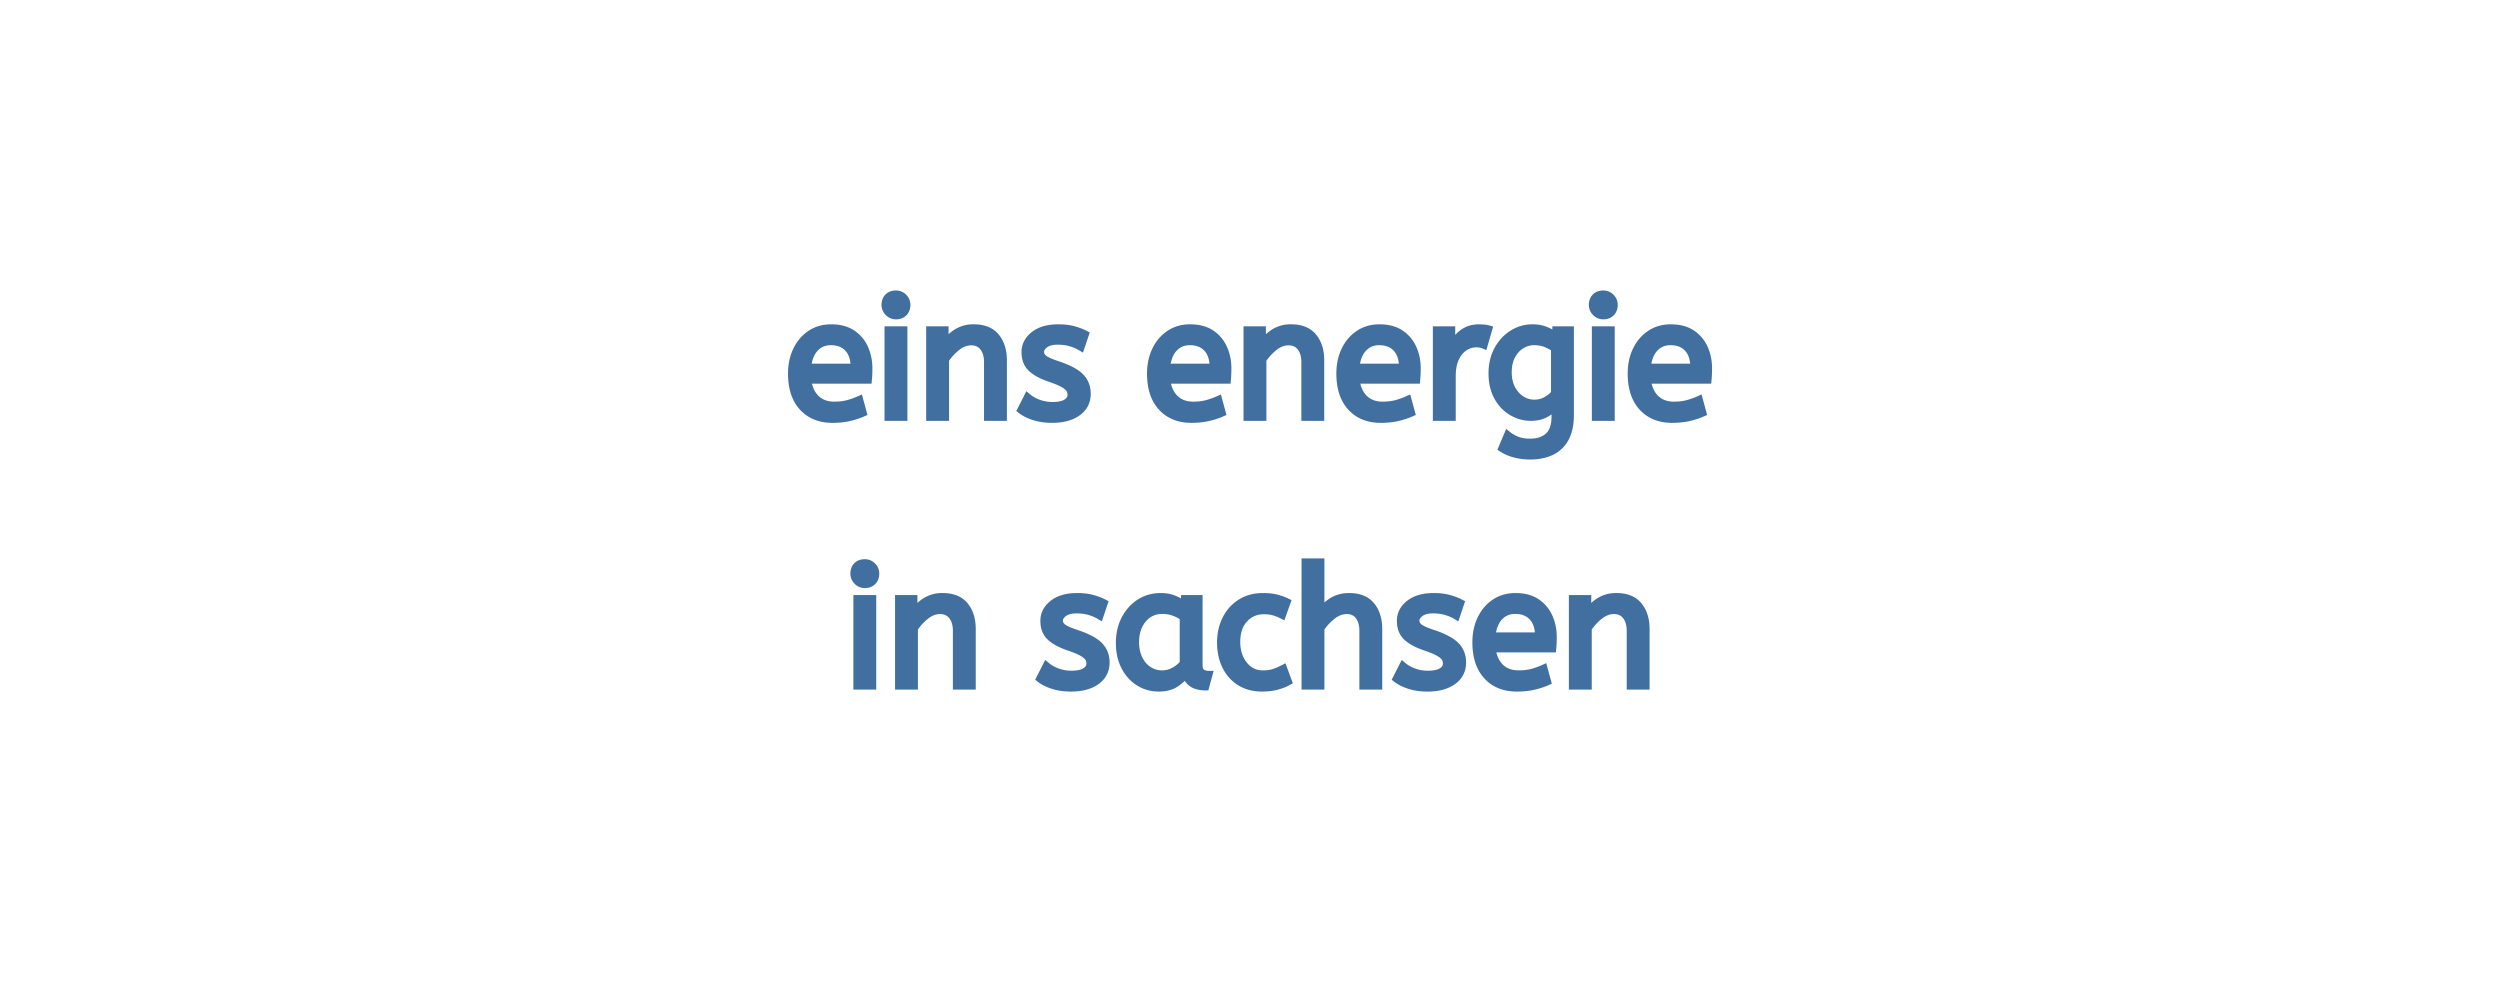
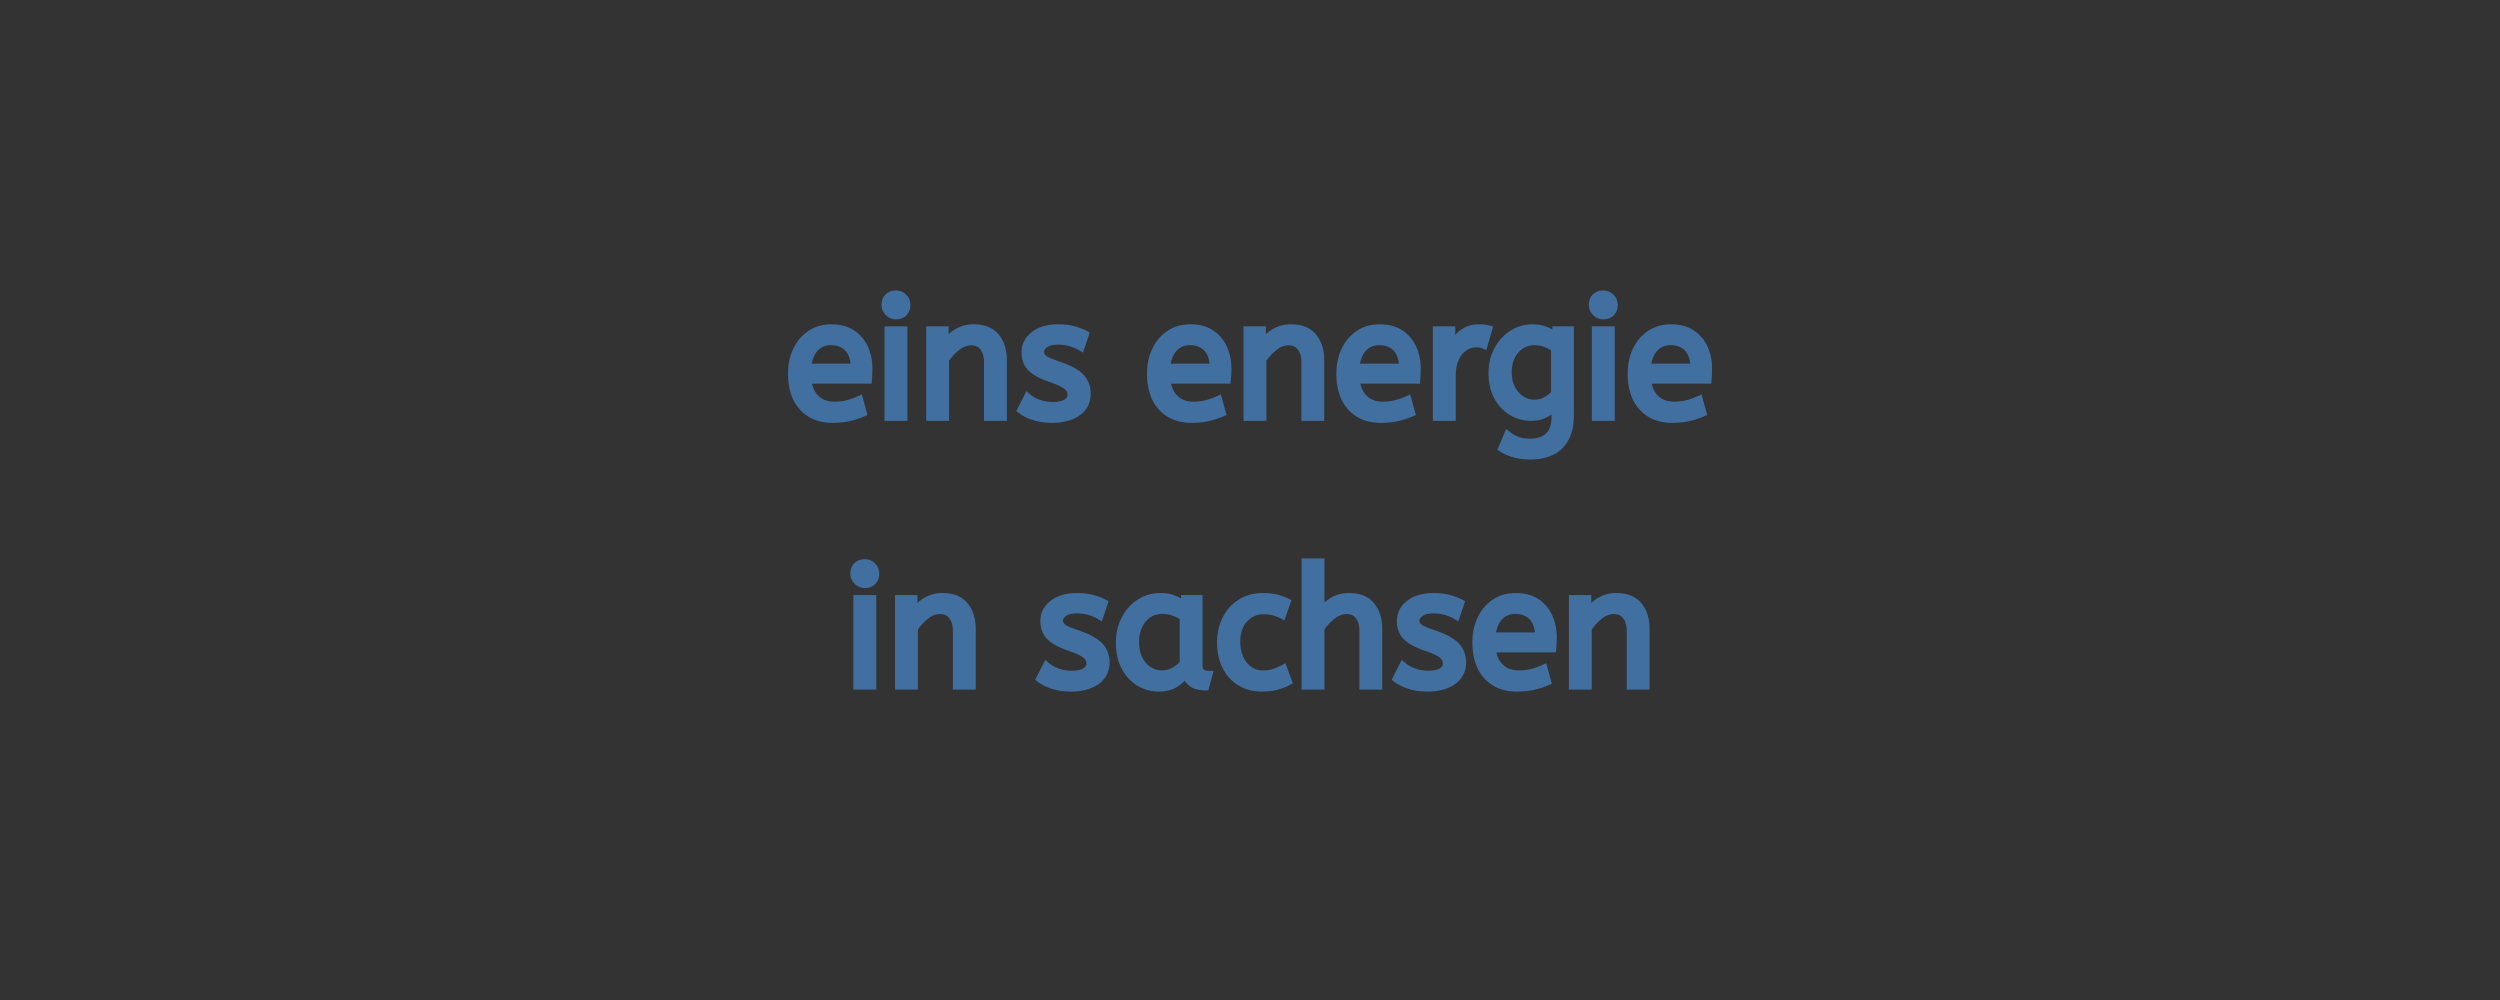
<svg xmlns="http://www.w3.org/2000/svg" width="300" height="120" viewBox="0 0 300 120">
  <rect x="0" y="0" width="300" height="120" fill="#333333" stroke="none" />
  <g id="svgGroup" stroke-linecap="round" fill-rule="evenodd" font-size="9pt" stroke="#416fa0" stroke-width="0.25mm" fill="#416fa0" style="stroke:#416fa0;stroke-width:0.25mm;fill:#416fa0">
-     <path d="M 0 120 L 300 120 L 300 0 L 0 0 L 0 120 Z" id="rectlayer" stroke-width="0" fill="#fff" style="stroke-width:0;fill:#fff" />
    <path d="M 158.458 82.277 L 156.658 82.277 L 156.658 67.477 L 158.458 67.477 L 158.458 73.537 Q 159.018 72.717 159.878 72.177 Q 160.738 71.637 161.898 71.637 Q 163.658 71.637 164.528 72.697 Q 165.398 73.757 165.398 75.497 L 165.398 82.277 L 163.598 82.277 L 163.598 75.697 Q 163.598 74.577 163.078 73.897 Q 162.558 73.217 161.618 73.217 Q 160.698 73.217 159.868 73.867 Q 159.038 74.517 158.458 75.397 L 158.458 82.277 Z M 180.275 53.79 L 180.935 52.23 Q 181.415 52.61 182.055 52.86 Q 182.695 53.11 183.615 53.11 Q 185.035 53.11 185.845 52.36 Q 186.655 51.61 186.655 49.97 L 186.655 48.69 Q 186.255 49.17 185.505 49.6 Q 184.755 50.03 183.715 50.03 Q 182.535 50.03 181.475 49.42 Q 180.415 48.81 179.755 47.63 Q 179.095 46.45 179.095 44.79 Q 179.095 43.23 179.745 42.01 Q 180.395 40.79 181.495 40.09 Q 182.595 39.39 183.915 39.39 Q 184.795 39.39 185.515 39.69 Q 186.235 39.99 186.755 40.43 L 186.755 39.63 L 188.395 39.63 L 188.395 49.79 Q 188.395 51.51 187.795 52.59 Q 187.195 53.67 186.125 54.17 Q 185.055 54.67 183.615 54.67 Q 182.695 54.67 181.825 54.45 Q 180.955 54.23 180.275 53.79 Z M 109.678 82.277 L 107.878 82.277 L 107.878 71.877 L 109.618 71.877 L 109.618 73.617 Q 110.178 72.777 111.048 72.207 A 3.692 3.692 0 0 1 113.118 71.637 Q 114.878 71.637 115.748 72.697 Q 116.618 73.757 116.618 75.497 L 116.618 82.277 L 114.818 82.277 L 114.818 75.697 Q 114.818 74.577 114.288 73.897 Q 113.758 73.217 112.818 73.217 Q 111.898 73.217 111.078 73.867 Q 110.258 74.517 109.678 75.397 L 109.678 82.277 Z M 190.538 82.277 L 188.738 82.277 L 188.738 71.877 L 190.478 71.877 L 190.478 73.617 Q 191.038 72.777 191.908 72.207 A 3.692 3.692 0 0 1 193.978 71.637 Q 195.738 71.637 196.608 72.697 Q 197.478 73.757 197.478 75.497 L 197.478 82.277 L 195.678 82.277 L 195.678 75.697 Q 195.678 74.577 195.148 73.897 Q 194.618 73.217 193.678 73.217 Q 192.758 73.217 191.938 73.867 Q 191.118 74.517 190.538 75.397 L 190.538 82.277 Z M 113.415 50.03 L 111.615 50.03 L 111.615 39.63 L 113.355 39.63 L 113.355 41.37 Q 113.915 40.53 114.785 39.96 A 3.692 3.692 0 0 1 116.855 39.39 Q 118.615 39.39 119.485 40.45 Q 120.355 41.51 120.355 43.25 L 120.355 50.03 L 118.555 50.03 L 118.555 43.45 Q 118.555 42.33 118.025 41.65 Q 117.495 40.97 116.555 40.97 Q 115.635 40.97 114.815 41.62 Q 113.995 42.27 113.415 43.15 L 113.415 50.03 Z M 151.495 50.03 L 149.695 50.03 L 149.695 39.63 L 151.435 39.63 L 151.435 41.37 Q 151.995 40.53 152.865 39.96 A 3.692 3.692 0 0 1 154.935 39.39 Q 156.695 39.39 157.565 40.45 Q 158.435 41.51 158.435 43.25 L 158.435 50.03 L 156.635 50.03 L 156.635 43.45 Q 156.635 42.33 156.105 41.65 Q 155.575 40.97 154.635 40.97 Q 153.715 40.97 152.895 41.62 Q 152.075 42.27 151.495 43.15 L 151.495 50.03 Z M 124.818 81.437 L 125.578 79.937 Q 126.098 80.377 126.888 80.667 Q 127.678 80.957 128.578 80.957 Q 129.698 80.957 130.268 80.587 Q 130.838 80.217 130.838 79.637 Q 130.838 79.217 130.628 78.897 Q 130.418 78.577 129.858 78.267 Q 129.298 77.957 128.238 77.597 Q 126.778 77.097 126.048 76.407 Q 125.318 75.717 125.318 74.497 Q 125.318 73.297 126.368 72.467 Q 127.418 71.637 129.278 71.637 Q 130.278 71.637 131.058 71.847 Q 131.838 72.057 132.458 72.377 L 131.958 73.857 Q 131.418 73.537 130.728 73.337 Q 130.038 73.137 129.198 73.137 Q 128.158 73.137 127.618 73.557 Q 127.078 73.977 127.078 74.477 Q 127.078 74.957 127.498 75.297 Q 127.918 75.637 129.138 76.037 Q 131.118 76.697 131.898 77.497 Q 132.678 78.297 132.678 79.497 Q 132.678 80.897 131.548 81.707 Q 130.418 82.517 128.518 82.517 Q 127.338 82.517 126.388 82.217 Q 125.438 81.917 124.818 81.437 Z M 167.598 81.437 L 168.358 79.937 Q 168.878 80.377 169.668 80.667 Q 170.458 80.957 171.358 80.957 Q 172.478 80.957 173.048 80.587 Q 173.618 80.217 173.618 79.637 Q 173.618 79.217 173.408 78.897 Q 173.198 78.577 172.638 78.267 Q 172.078 77.957 171.018 77.597 Q 169.558 77.097 168.828 76.407 Q 168.098 75.717 168.098 74.497 Q 168.098 73.297 169.148 72.467 Q 170.198 71.637 172.058 71.637 Q 173.058 71.637 173.838 71.847 Q 174.618 72.057 175.238 72.377 L 174.738 73.857 Q 174.198 73.537 173.508 73.337 Q 172.818 73.137 171.978 73.137 Q 170.938 73.137 170.398 73.557 Q 169.858 73.977 169.858 74.477 Q 169.858 74.957 170.278 75.297 Q 170.698 75.637 171.918 76.037 Q 173.898 76.697 174.678 77.497 Q 175.458 78.297 175.458 79.497 Q 175.458 80.897 174.328 81.707 Q 173.198 82.517 171.298 82.517 Q 170.118 82.517 169.168 82.217 Q 168.218 81.917 167.598 81.437 Z M 122.555 49.19 L 123.315 47.69 Q 123.835 48.13 124.625 48.42 Q 125.415 48.71 126.315 48.71 Q 127.435 48.71 128.005 48.34 Q 128.575 47.97 128.575 47.39 Q 128.575 46.97 128.365 46.65 Q 128.155 46.33 127.595 46.02 Q 127.035 45.71 125.975 45.35 Q 124.515 44.85 123.785 44.16 Q 123.055 43.47 123.055 42.25 Q 123.055 41.05 124.105 40.22 Q 125.155 39.39 127.015 39.39 Q 128.015 39.39 128.795 39.6 Q 129.575 39.81 130.195 40.13 L 129.695 41.61 Q 129.155 41.29 128.465 41.09 Q 127.775 40.89 126.935 40.89 Q 125.895 40.89 125.355 41.31 Q 124.815 41.73 124.815 42.23 Q 124.815 42.71 125.235 43.05 Q 125.655 43.39 126.875 43.79 Q 128.855 44.45 129.635 45.25 Q 130.415 46.05 130.415 47.25 Q 130.415 48.65 129.285 49.46 Q 128.155 50.27 126.255 50.27 Q 125.075 50.27 124.125 49.97 Q 123.175 49.67 122.555 49.19 Z M 186.278 77.817 L 178.998 77.817 Q 179.178 79.277 180.018 80.097 Q 180.858 80.917 182.238 80.917 Q 183.138 80.917 183.858 80.727 Q 184.578 80.537 185.238 80.237 L 185.658 81.777 Q 184.938 82.097 184.038 82.307 Q 183.138 82.517 182.018 82.517 Q 179.778 82.517 178.468 81.087 Q 177.158 79.657 177.158 77.077 Q 177.158 75.517 177.748 74.287 Q 178.338 73.057 179.398 72.347 Q 180.458 71.637 181.858 71.637 Q 183.358 71.637 184.348 72.287 Q 185.338 72.937 185.838 74.037 Q 186.338 75.137 186.338 76.457 Q 186.338 77.157 186.278 77.817 Z M 104.155 45.57 L 96.875 45.57 Q 97.055 47.03 97.895 47.85 Q 98.735 48.67 100.115 48.67 Q 101.015 48.67 101.735 48.48 Q 102.455 48.29 103.115 47.99 L 103.535 49.53 Q 102.815 49.85 101.915 50.06 Q 101.015 50.27 99.895 50.27 Q 97.655 50.27 96.345 48.84 Q 95.035 47.41 95.035 44.83 Q 95.035 43.27 95.625 42.04 Q 96.215 40.81 97.275 40.1 Q 98.335 39.39 99.735 39.39 Q 101.235 39.39 102.225 40.04 Q 103.215 40.69 103.715 41.79 Q 104.215 42.89 104.215 44.21 Q 104.215 44.91 104.155 45.57 Z M 147.235 45.57 L 139.955 45.57 Q 140.135 47.03 140.975 47.85 Q 141.815 48.67 143.195 48.67 Q 144.095 48.67 144.815 48.48 Q 145.535 48.29 146.195 47.99 L 146.615 49.53 Q 145.895 49.85 144.995 50.06 Q 144.095 50.27 142.975 50.27 Q 140.735 50.27 139.425 48.84 Q 138.115 47.41 138.115 44.83 Q 138.115 43.27 138.705 42.04 Q 139.295 40.81 140.355 40.1 Q 141.415 39.39 142.815 39.39 Q 144.315 39.39 145.305 40.04 Q 146.295 40.69 146.795 41.79 Q 147.295 42.89 147.295 44.21 Q 147.295 44.91 147.235 45.57 Z M 169.955 45.57 L 162.675 45.57 Q 162.855 47.03 163.695 47.85 Q 164.535 48.67 165.915 48.67 Q 166.815 48.67 167.535 48.48 Q 168.255 48.29 168.915 47.99 L 169.335 49.53 Q 168.615 49.85 167.715 50.06 Q 166.815 50.27 165.695 50.27 Q 163.455 50.27 162.145 48.84 Q 160.835 47.41 160.835 44.83 Q 160.835 43.27 161.425 42.04 Q 162.015 40.81 163.075 40.1 Q 164.135 39.39 165.535 39.39 Q 167.035 39.39 168.025 40.04 Q 169.015 40.69 169.515 41.79 Q 170.015 42.89 170.015 44.21 Q 170.015 44.91 169.955 45.57 Z M 204.915 45.57 L 197.635 45.57 Q 197.815 47.03 198.655 47.85 Q 199.495 48.67 200.875 48.67 Q 201.775 48.67 202.495 48.48 Q 203.215 48.29 203.875 47.99 L 204.295 49.53 Q 203.575 49.85 202.675 50.06 Q 201.775 50.27 200.655 50.27 Q 198.415 50.27 197.105 48.84 Q 195.795 47.41 195.795 44.83 Q 195.795 43.27 196.385 42.04 Q 196.975 40.81 198.035 40.1 Q 199.095 39.39 200.495 39.39 Q 201.995 39.39 202.985 40.04 Q 203.975 40.69 204.475 41.79 Q 204.975 42.89 204.975 44.21 Q 204.975 44.91 204.915 45.57 Z M 154.398 72.257 L 153.858 73.777 Q 153.298 73.497 152.788 73.367 Q 152.278 73.237 151.658 73.237 Q 150.258 73.237 149.308 74.247 Q 148.358 75.257 148.358 77.037 Q 148.358 78.117 148.758 78.997 Q 149.158 79.877 149.868 80.397 Q 150.578 80.917 151.538 80.917 Q 152.298 80.917 152.838 80.747 Q 153.378 80.577 153.998 80.257 L 154.558 81.777 Q 153.938 82.117 153.168 82.317 Q 152.398 82.517 151.418 82.517 Q 149.938 82.517 148.828 81.827 Q 147.718 81.137 147.118 79.907 Q 146.518 78.677 146.518 77.077 Q 146.518 75.577 147.128 74.337 Q 147.738 73.097 148.878 72.367 Q 150.018 71.637 151.558 71.637 Q 152.438 71.637 153.108 71.797 Q 153.778 71.957 154.398 72.257 Z M 142.198 72.717 L 142.198 71.877 L 143.838 71.877 L 143.838 79.757 Q 143.838 80.517 144.208 80.747 Q 144.578 80.977 145.018 80.977 L 144.638 82.377 A 3.378 3.378 0 0 1 143.655 82.246 A 1.879 1.879 0 0 1 142.318 80.817 Q 141.858 81.457 141.068 81.987 Q 140.278 82.517 139.058 82.517 Q 137.758 82.517 136.698 81.857 Q 135.638 81.197 135.008 79.987 Q 134.378 78.777 134.378 77.137 Q 134.378 75.577 135.008 74.337 Q 135.638 73.097 136.748 72.367 Q 137.858 71.637 139.298 71.637 Q 140.198 71.637 140.928 71.947 Q 141.658 72.257 142.198 72.717 Z M 174.215 50.03 L 172.415 50.03 L 172.415 39.63 L 174.155 39.63 L 174.155 41.89 Q 174.415 41.23 174.855 40.66 Q 175.295 40.09 175.955 39.74 Q 176.615 39.39 177.495 39.39 Q 177.795 39.39 178.095 39.42 Q 178.395 39.45 178.595 39.51 L 178.055 41.37 Q 177.675 41.21 177.155 41.21 Q 176.415 41.21 175.745 41.63 Q 175.075 42.05 174.645 42.93 Q 174.215 43.81 174.215 45.17 L 174.215 50.03 Z M 104.678 82.277 L 102.878 82.277 L 102.878 71.877 L 104.678 71.877 L 104.678 82.277 Z M 108.415 50.03 L 106.615 50.03 L 106.615 39.63 L 108.415 39.63 L 108.415 50.03 Z M 193.295 50.03 L 191.495 50.03 L 191.495 39.63 L 193.295 39.63 L 193.295 50.03 Z M 142.038 79.617 L 142.038 74.037 Q 141.498 73.657 140.848 73.427 Q 140.198 73.197 139.478 73.197 Q 138.518 73.197 137.788 73.687 Q 137.058 74.177 136.638 75.047 Q 136.218 75.917 136.218 77.077 Q 136.218 78.197 136.638 79.067 Q 137.058 79.937 137.798 80.427 Q 138.538 80.917 139.458 80.917 Q 140.218 80.917 140.898 80.547 Q 141.578 80.177 142.038 79.617 Z M 186.595 47.23 L 186.595 41.79 Q 186.155 41.47 185.535 41.21 Q 184.915 40.95 184.095 40.95 Q 183.275 40.95 182.555 41.39 Q 181.835 41.83 181.385 42.66 Q 180.935 43.49 180.935 44.69 Q 180.935 45.83 181.385 46.67 Q 181.835 47.51 182.555 47.97 Q 183.275 48.43 184.115 48.43 Q 184.915 48.43 185.555 48.07 Q 186.195 47.71 186.595 47.23 Z M 178.978 76.357 L 184.678 76.357 Q 184.678 74.837 183.918 74.017 Q 183.158 73.197 181.818 73.197 Q 180.658 73.197 179.898 74.007 Q 179.138 74.817 178.978 76.357 Z M 96.855 44.11 L 102.555 44.11 Q 102.555 42.59 101.795 41.77 Q 101.035 40.95 99.695 40.95 Q 98.535 40.95 97.775 41.76 Q 97.015 42.57 96.855 44.11 Z M 139.935 44.11 L 145.635 44.11 Q 145.635 42.59 144.875 41.77 Q 144.115 40.95 142.775 40.95 Q 141.615 40.95 140.855 41.76 Q 140.095 42.57 139.935 44.11 Z M 162.655 44.11 L 168.355 44.11 Q 168.355 42.59 167.595 41.77 Q 166.835 40.95 165.495 40.95 Q 164.335 40.95 163.575 41.76 Q 162.815 42.57 162.655 44.11 Z M 197.615 44.11 L 203.315 44.11 Q 203.315 42.59 202.555 41.77 Q 201.795 40.95 200.455 40.95 Q 199.295 40.95 198.535 41.76 Q 197.775 42.57 197.615 44.11 Z M 103.778 70.097 Q 103.258 70.097 102.888 69.717 Q 102.518 69.337 102.518 68.837 Q 102.518 68.257 102.858 67.917 Q 103.198 67.577 103.778 67.577 Q 104.298 67.577 104.668 67.947 Q 105.038 68.317 105.038 68.837 Q 105.038 69.397 104.698 69.747 Q 104.358 70.097 103.778 70.097 Z M 107.515 37.85 Q 106.995 37.85 106.625 37.47 Q 106.255 37.09 106.255 36.59 Q 106.255 36.01 106.595 35.67 Q 106.935 35.33 107.515 35.33 Q 108.035 35.33 108.405 35.7 Q 108.775 36.07 108.775 36.59 Q 108.775 37.15 108.435 37.5 Q 108.095 37.85 107.515 37.85 Z M 192.395 37.85 Q 191.875 37.85 191.505 37.47 Q 191.135 37.09 191.135 36.59 Q 191.135 36.01 191.475 35.67 Q 191.815 35.33 192.395 35.33 Q 192.915 35.33 193.285 35.7 Q 193.655 36.07 193.655 36.59 Q 193.655 37.15 193.315 37.5 Q 192.975 37.85 192.395 37.85 Z" />
  </g>
</svg>